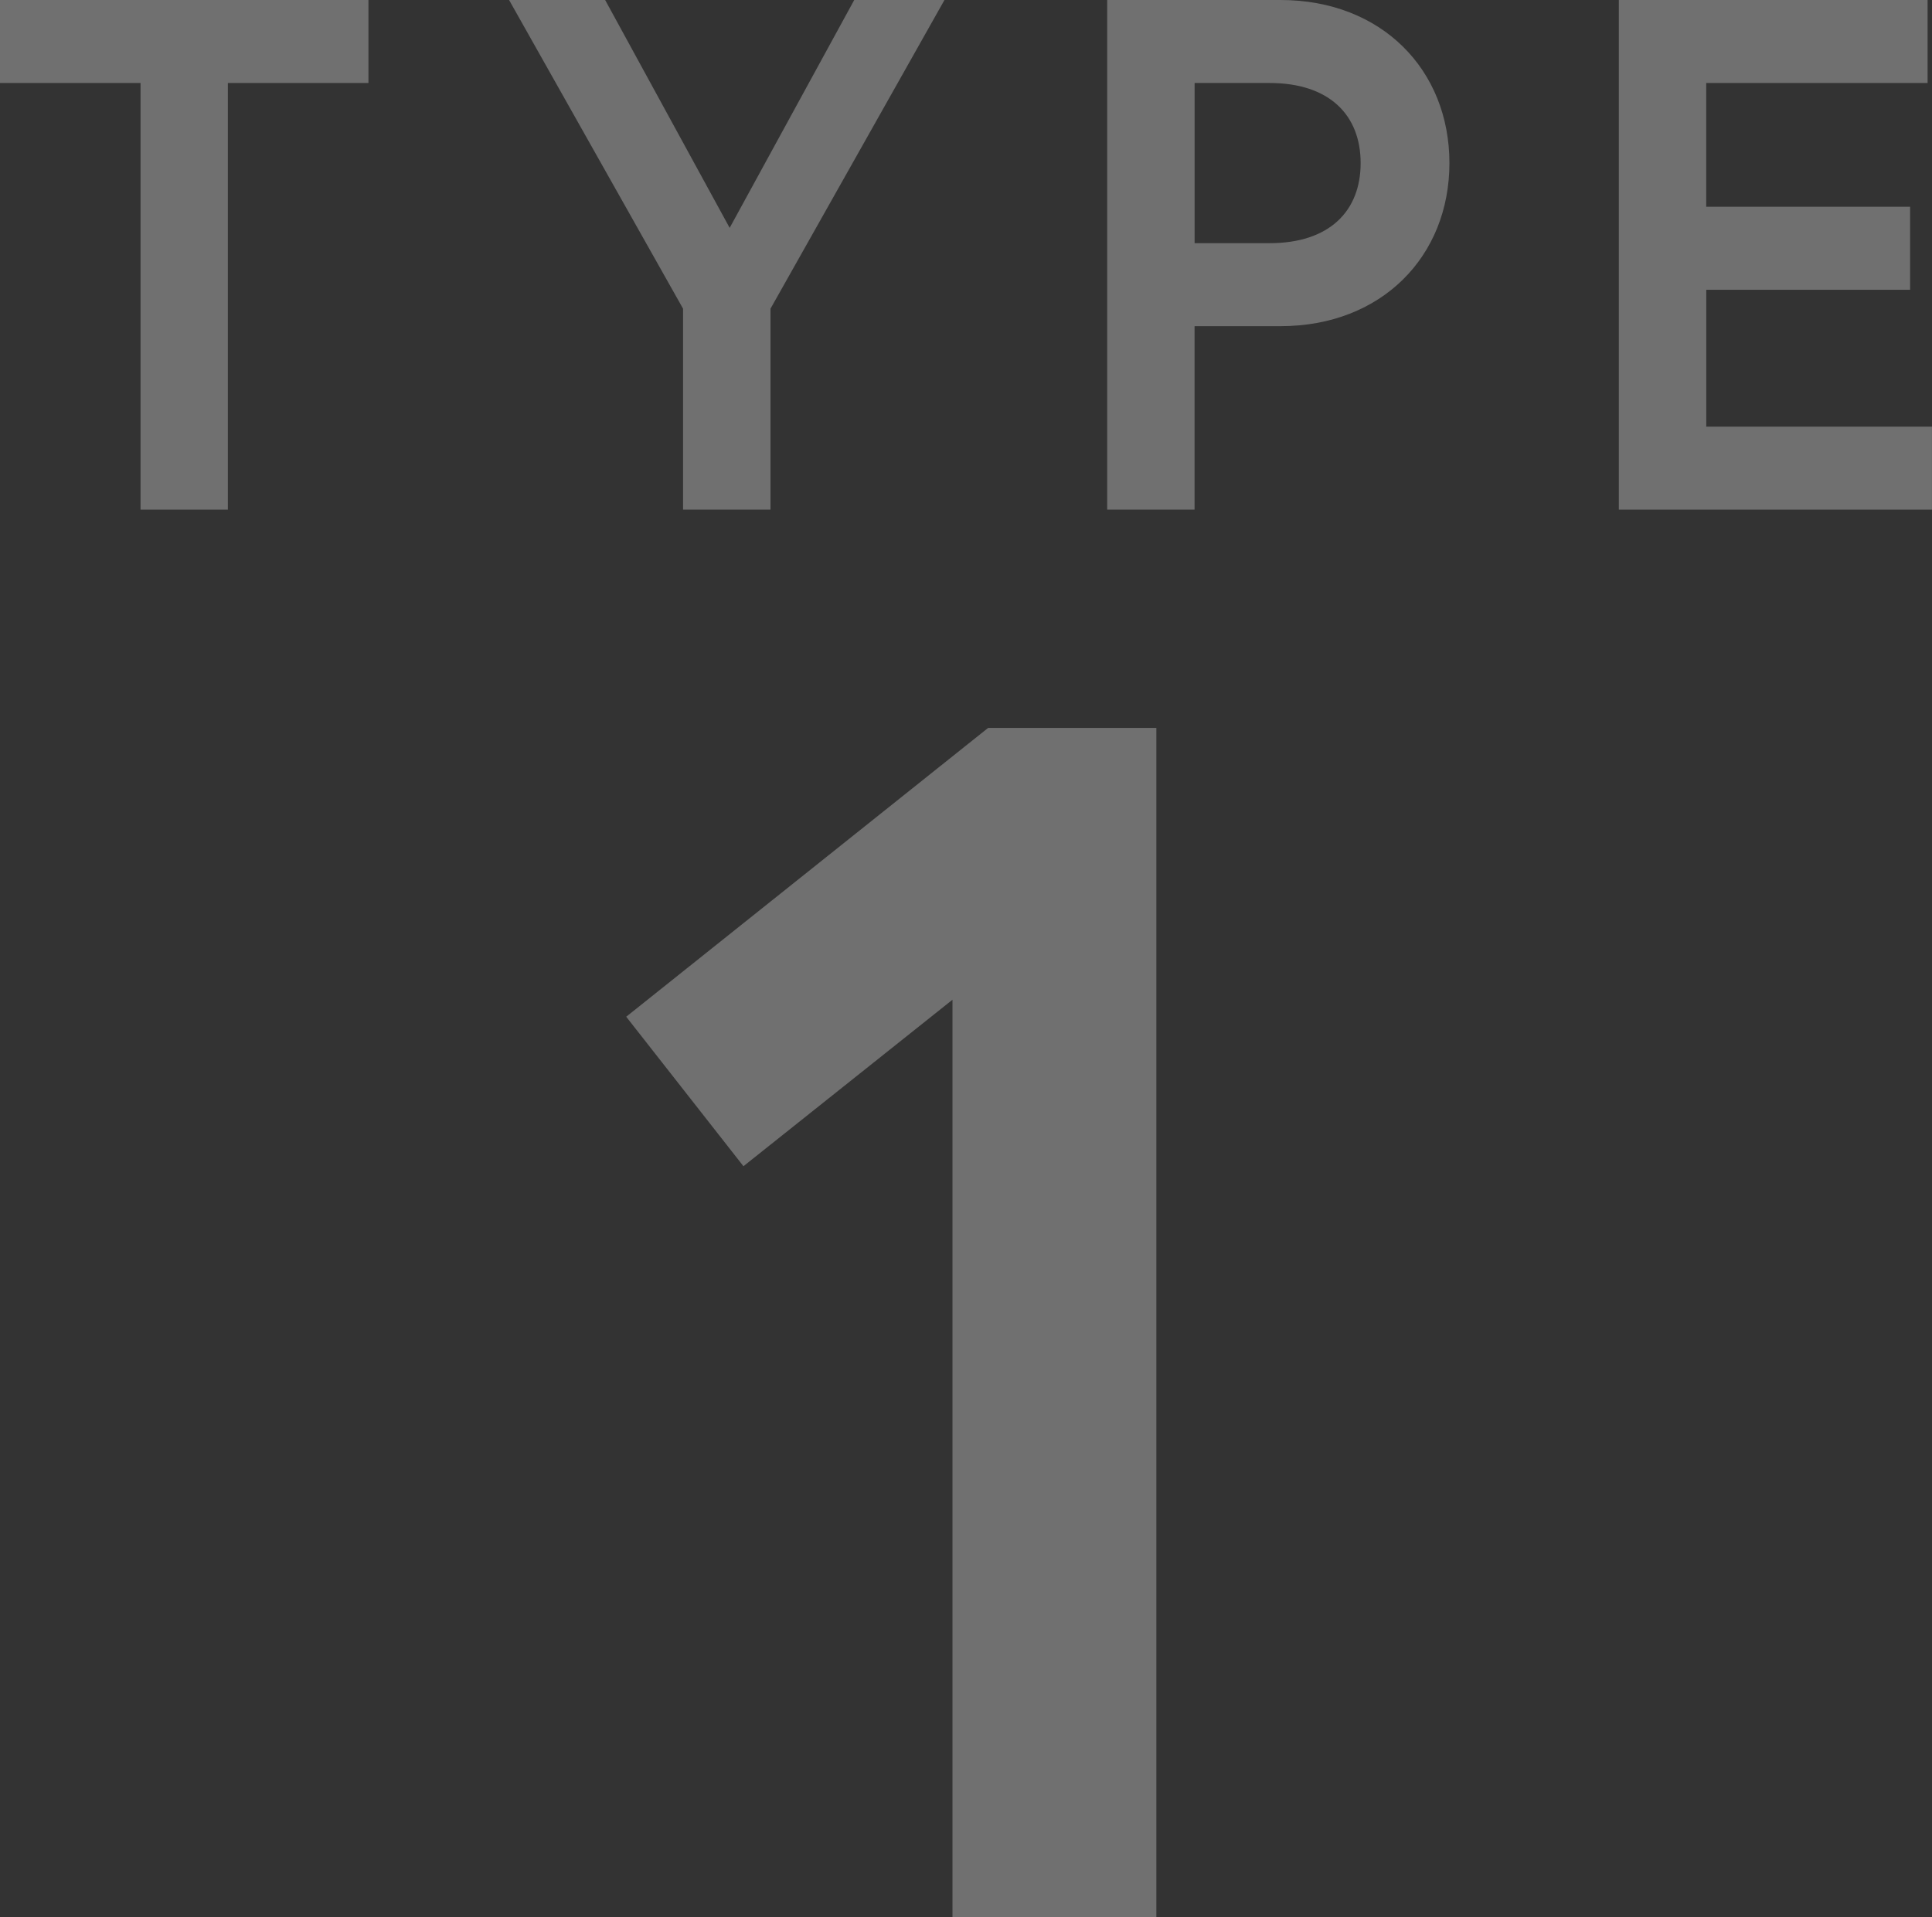
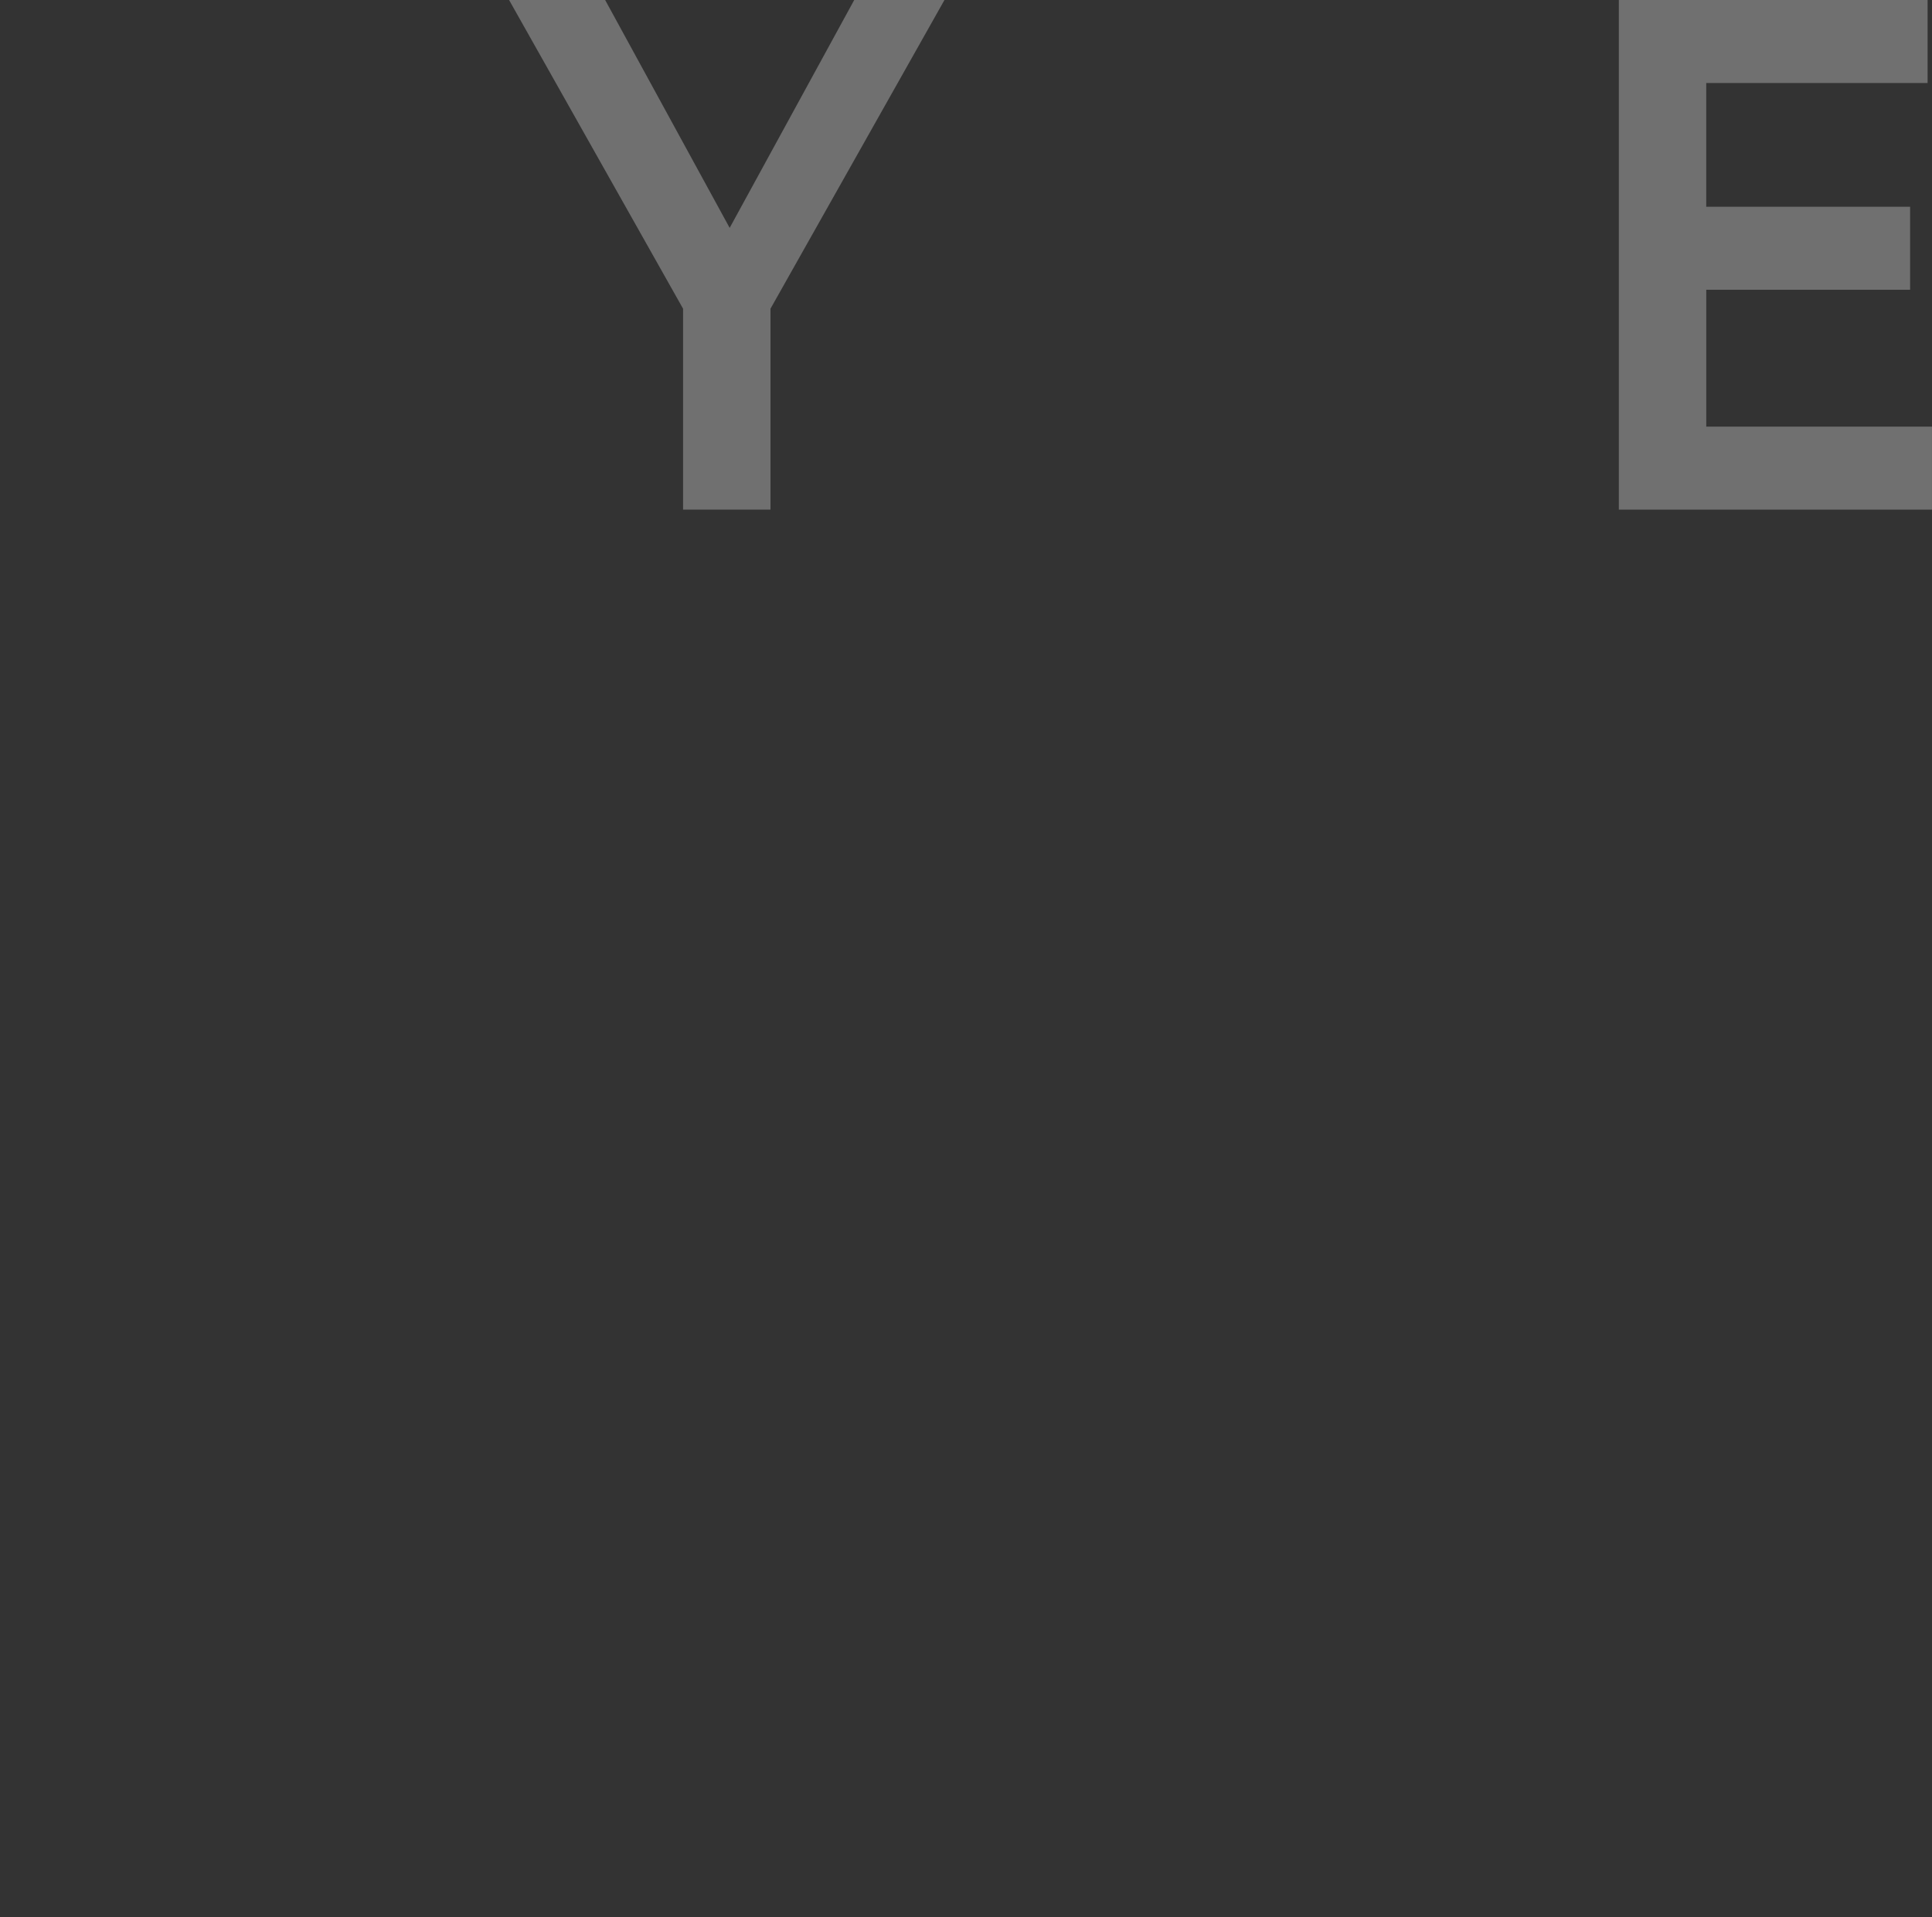
<svg xmlns="http://www.w3.org/2000/svg" id="_レイヤー_2" viewBox="0 0 39.799 39.5">
  <rect x="0" y="0" width="39.799" height="39.5" fill="#333333" stroke="none" />
  <defs>
    <style>.cls-1{fill:#fff;}.cls-2{opacity:.3;}</style>
  </defs>
  <g id="contents">
    <g class="cls-2">
      <g>
-         <path class="cls-1" d="M2.896,1.71H0V0H7.59V1.71h-2.896V10.5h-1.799V1.71Z" />
        <path class="cls-1" d="M15.872,10.5h-1.801V6.36L10.487,0h1.979l2.565,4.695L17.597,0h1.859l-3.584,6.36v4.14Z" />
-         <path class="cls-1" d="M22.809,0h3.569c2.086,0,3.48,1.44,3.48,3.36s-1.395,3.36-3.48,3.36h-1.77v3.78h-1.8V0Zm5.22,3.36c0-.99-.645-1.65-1.875-1.65h-1.545v3.3h1.545c1.23,0,1.875-.66,1.875-1.65Z" />
        <path class="cls-1" d="M35.149,4.26h4.199v1.71h-4.199v2.82h4.649v1.71h-6.45V0h6.36V1.71h-4.56v2.55Z" />
-         <path class="cls-1" d="M20.356,14.997h3.465v24.502h-4.2V20.598l-4.306,3.43-2.415-3.08,7.456-5.951Z" />
      </g>
    </g>
  </g>
</svg>